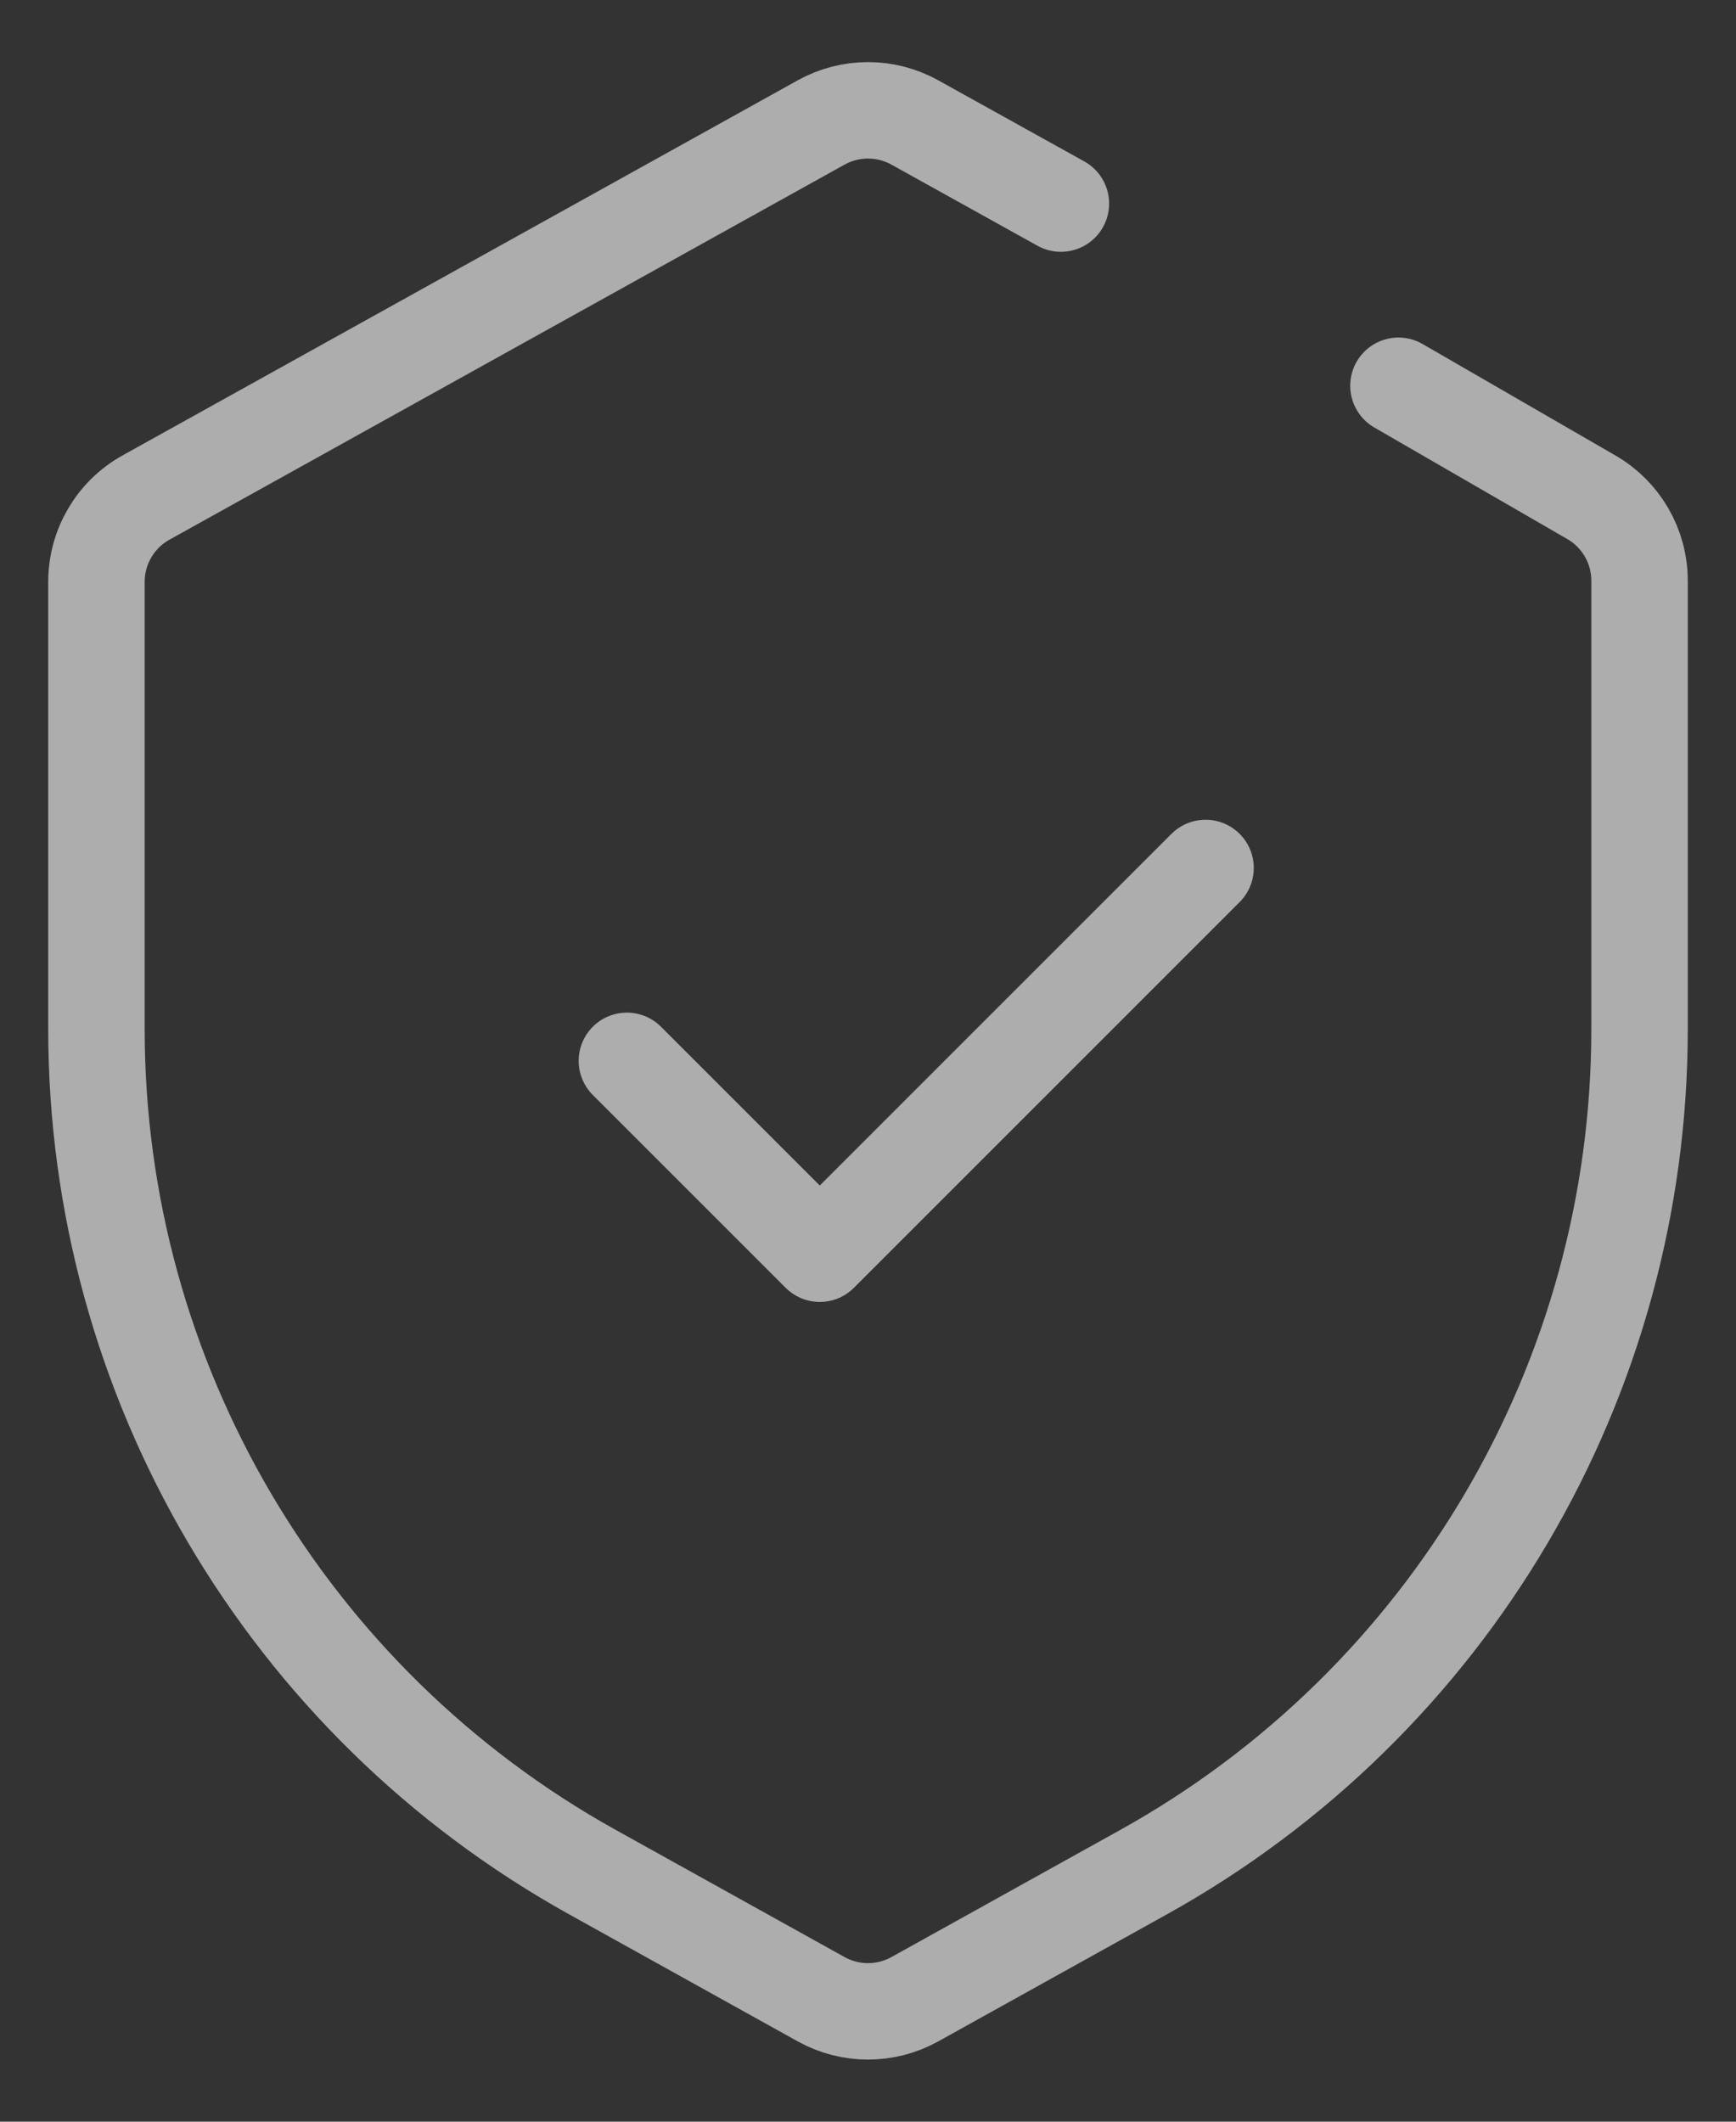
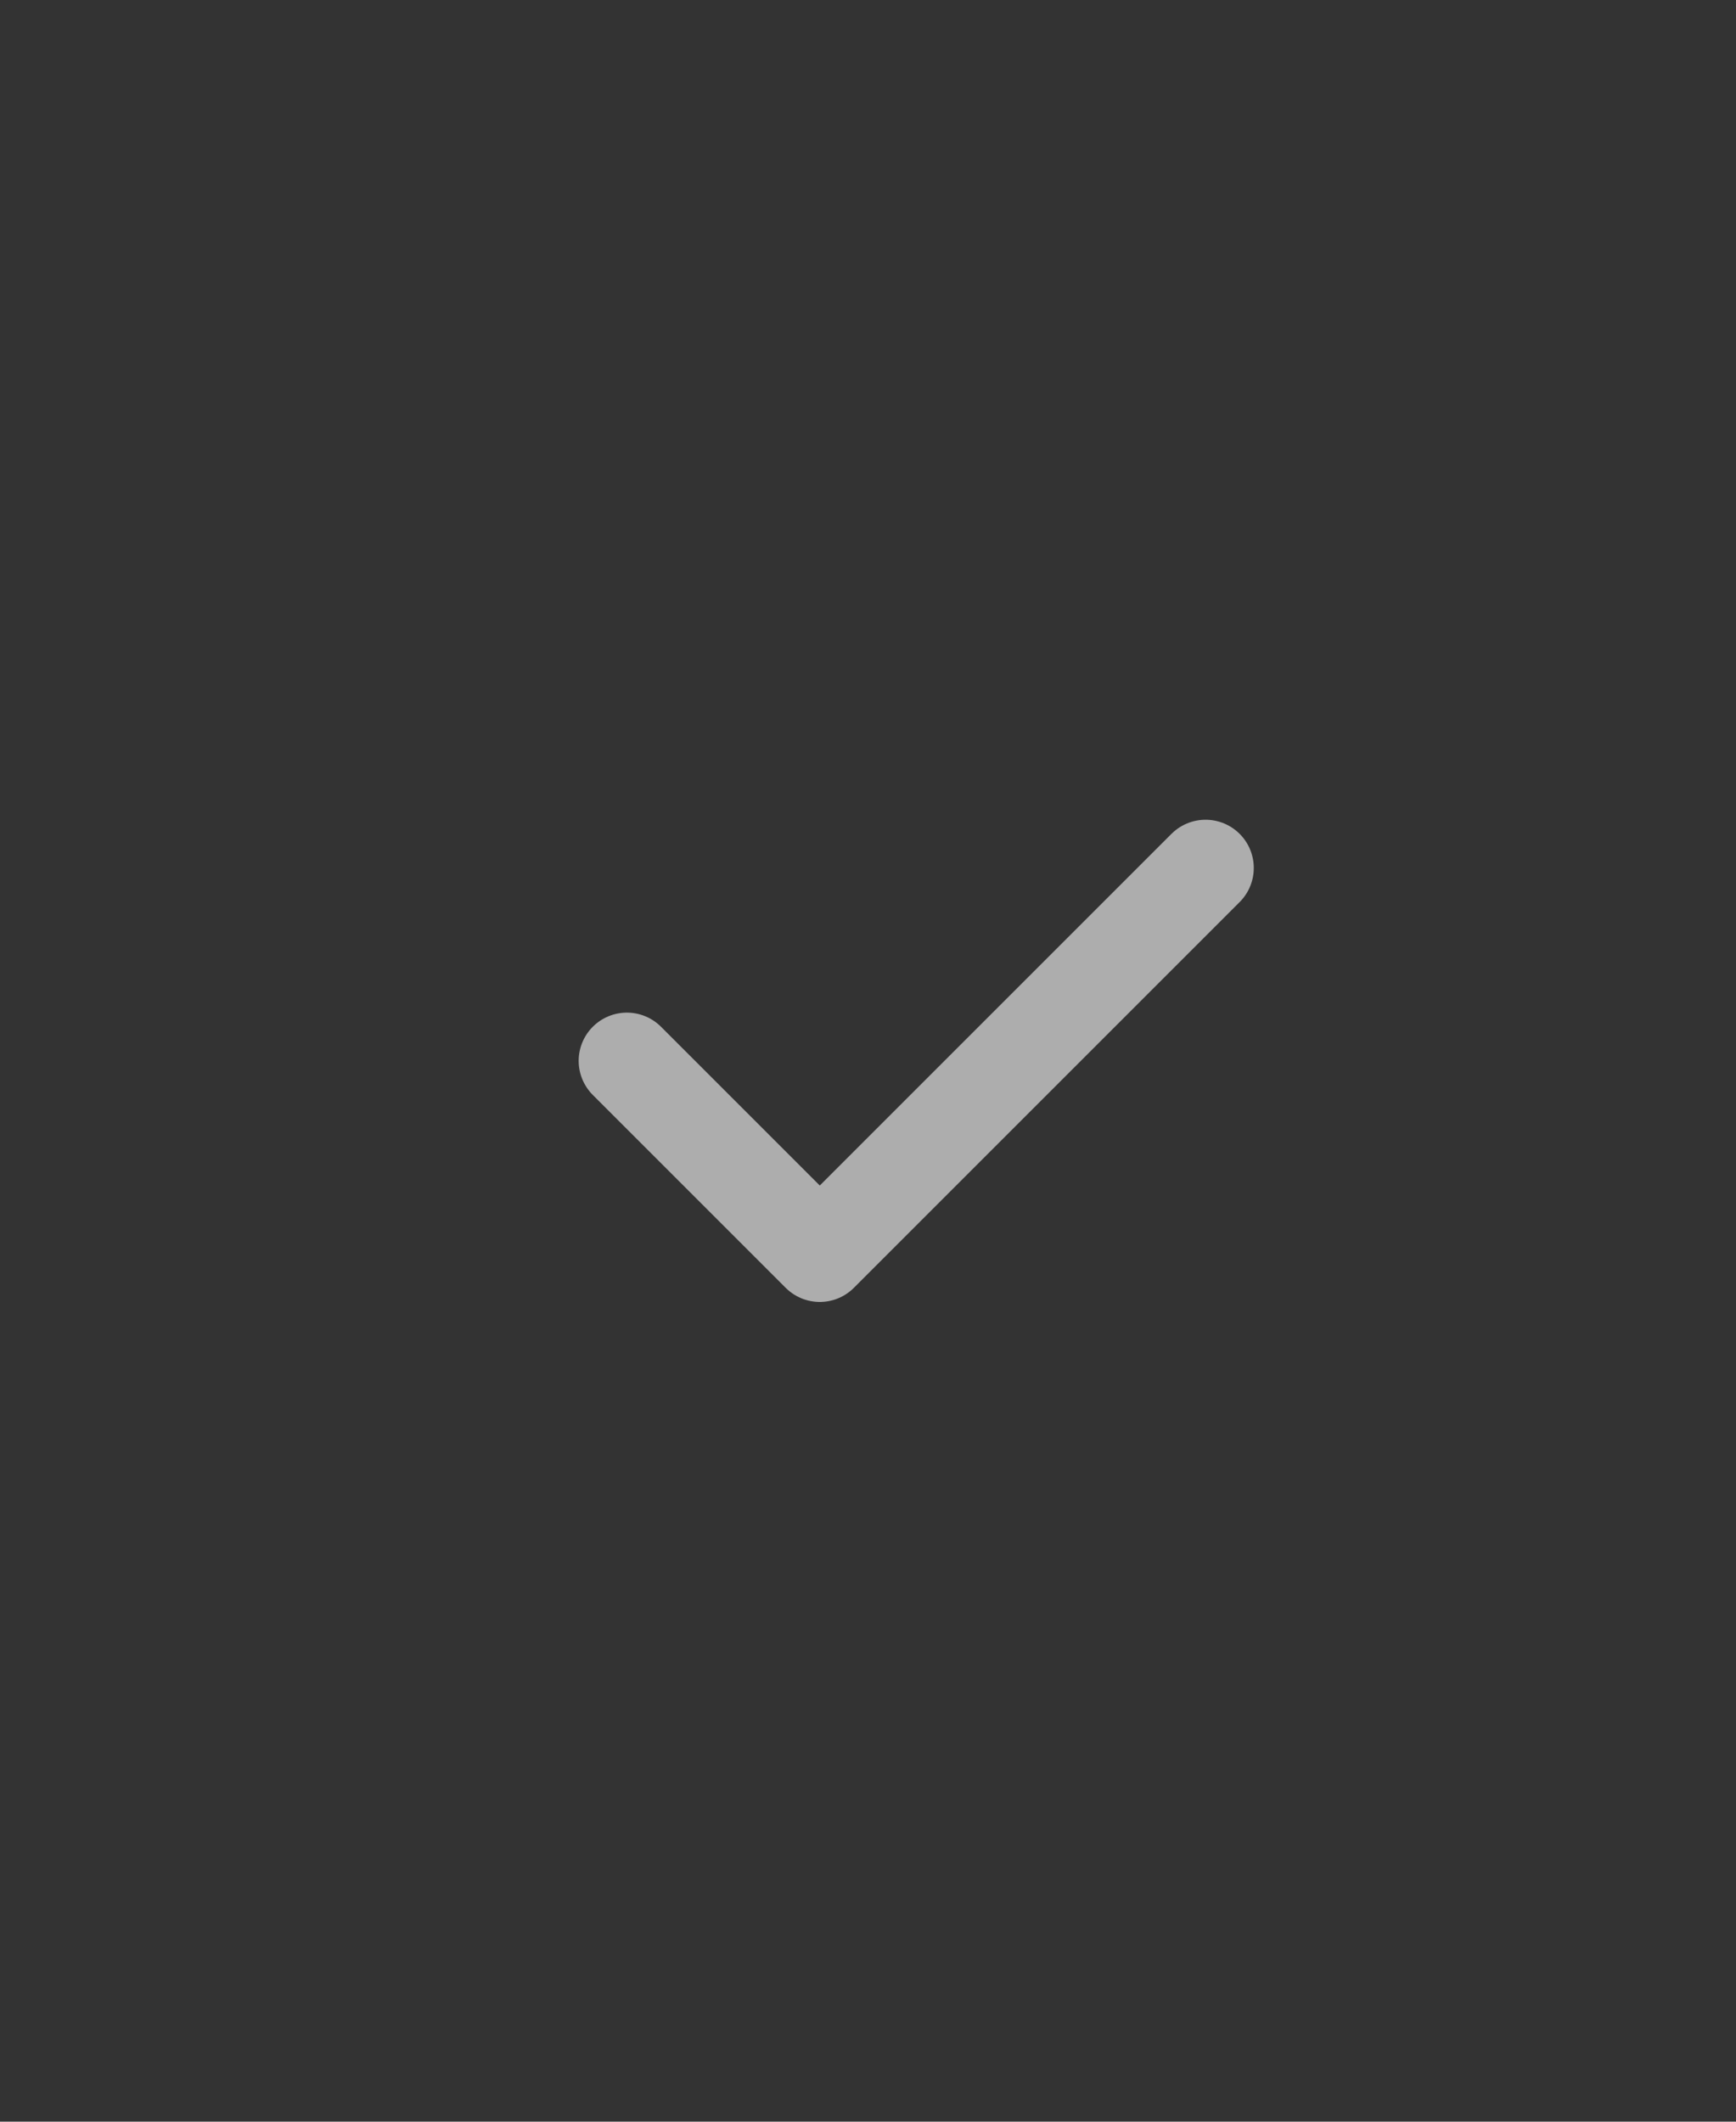
<svg xmlns="http://www.w3.org/2000/svg" width="18" height="22" viewBox="0 0 18 22" fill="none">
  <rect x="0" y="0" width="18" height="22" fill="#333333" stroke="none" />
-   <path d="M14.5 4L16.5 5.156C16.809 5.334 17 5.664 17 6.022V10.671C17 14.303 15.031 17.649 11.856 19.413L9.486 20.73C9.184 20.898 8.816 20.898 8.514 20.73L6.144 19.413C2.969 17.649 1 14.303 1 10.671V6.033C1 5.67 1.197 5.335 1.514 5.159L8.514 1.27C8.816 1.102 9.184 1.102 9.486 1.27L11 2.111" stroke="white" stroke-opacity="0.6" stroke-linecap="round" />
  <path d="M6.5 11L8.5 13L12.5 9" stroke="white" stroke-opacity="0.6" stroke-linecap="round" stroke-linejoin="round" />
</svg>